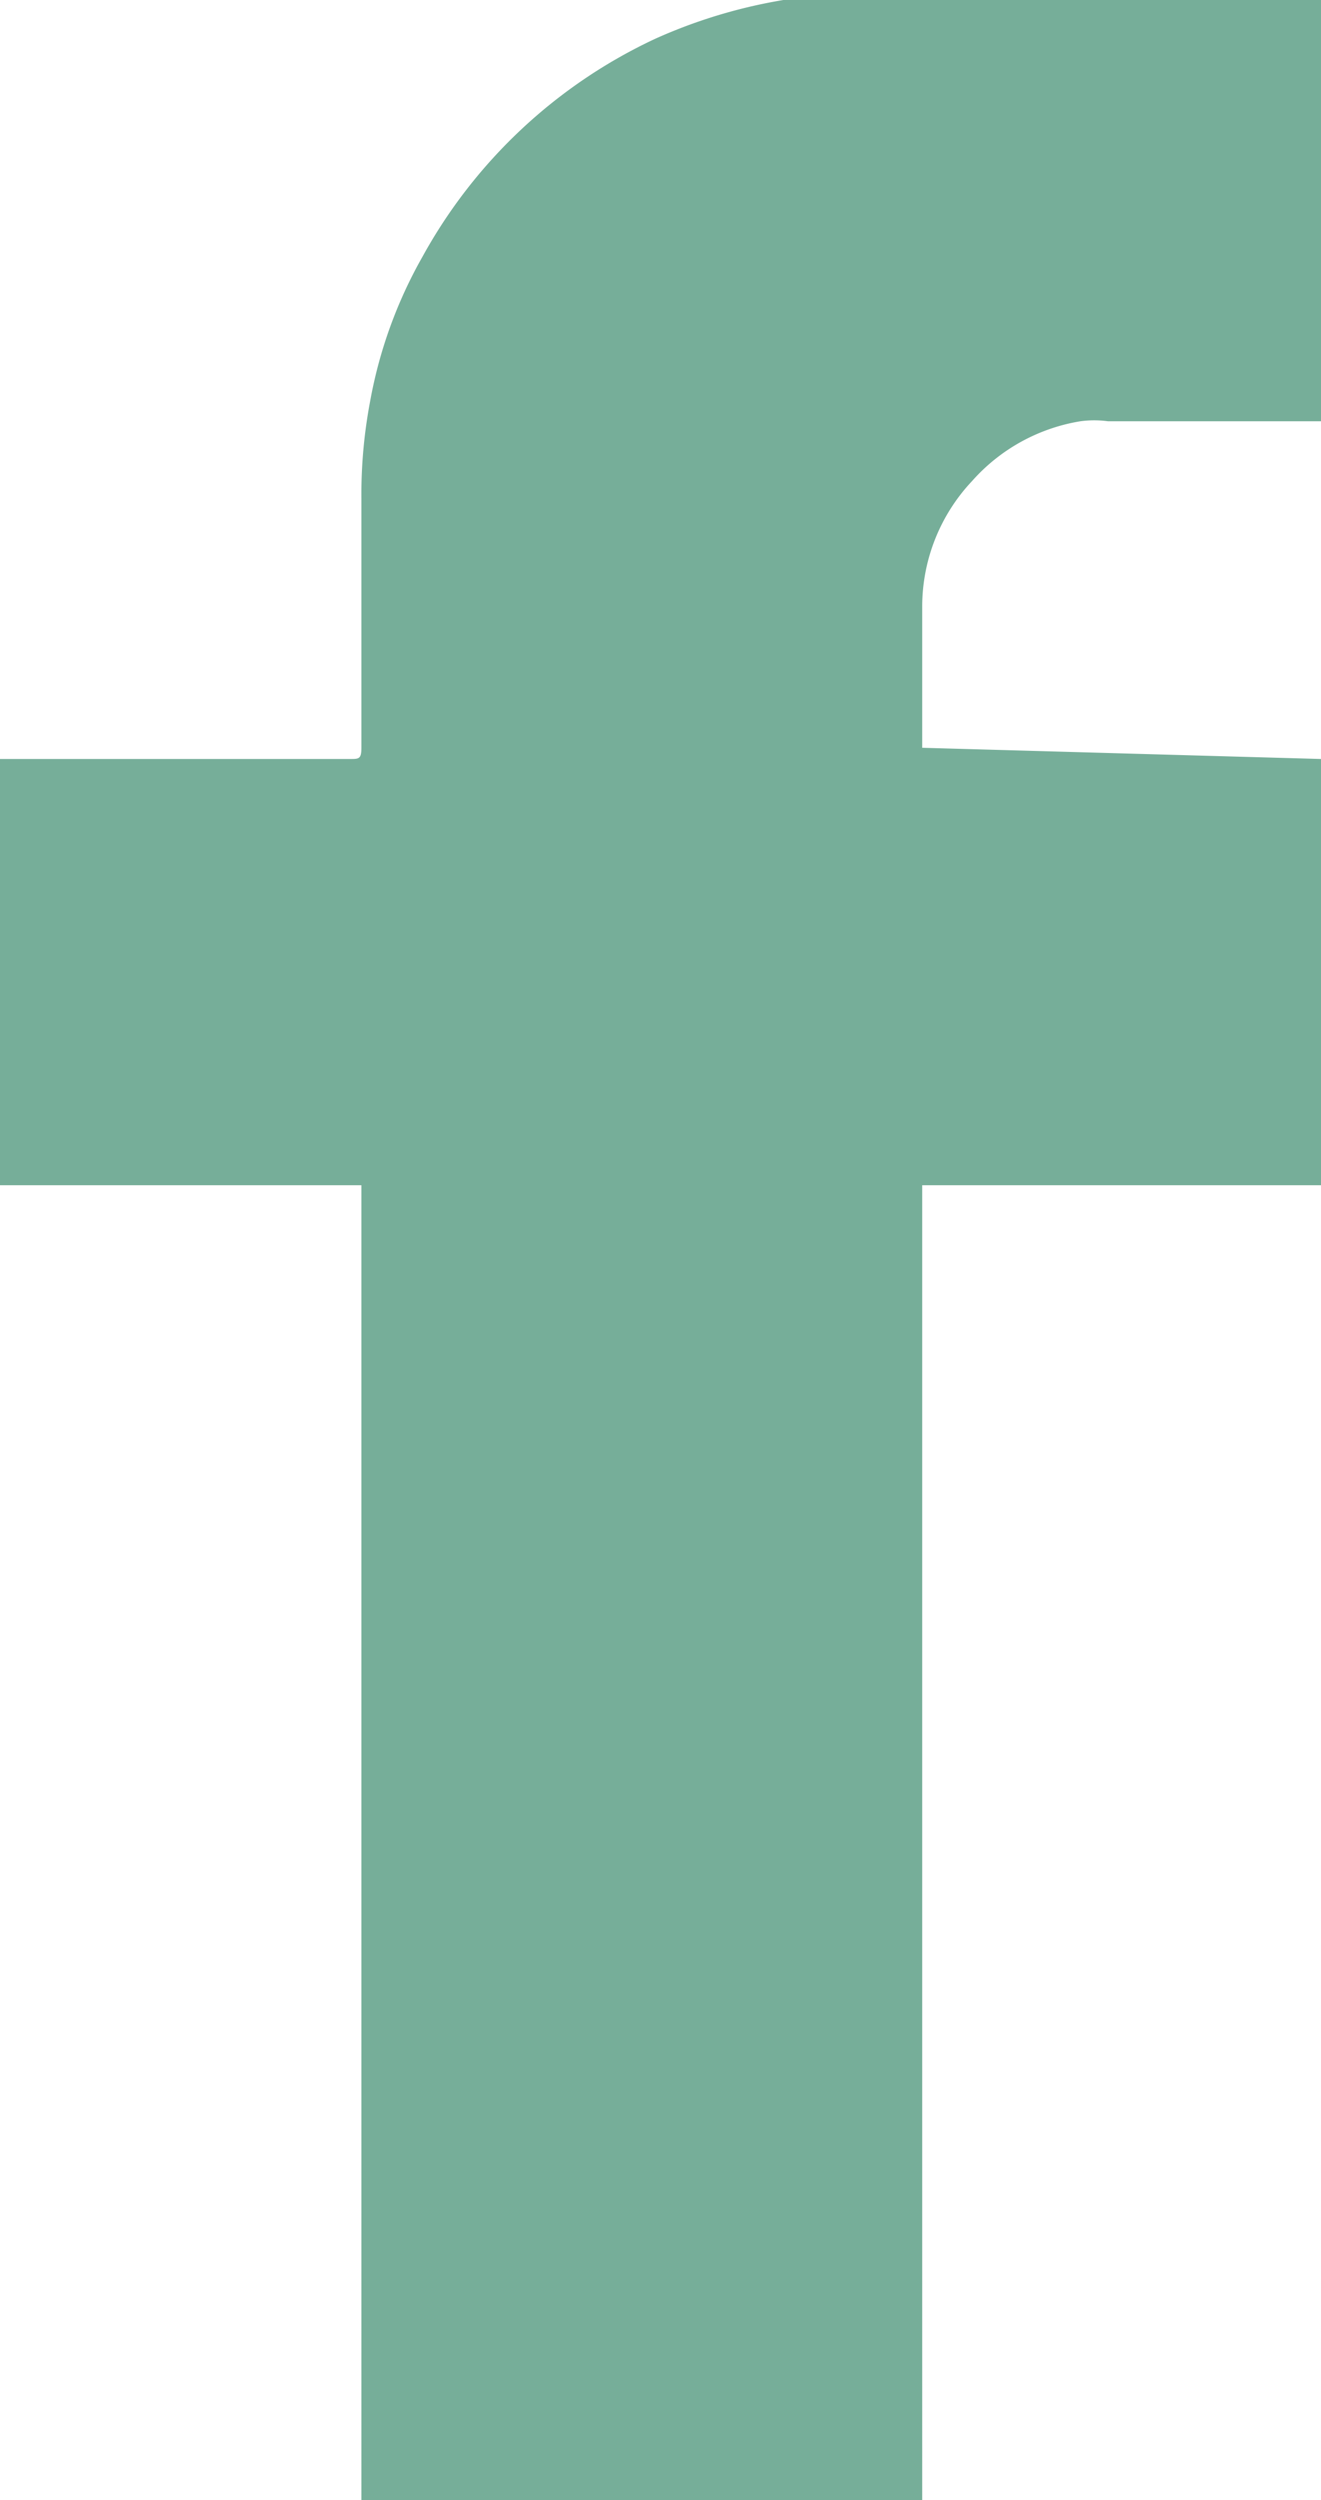
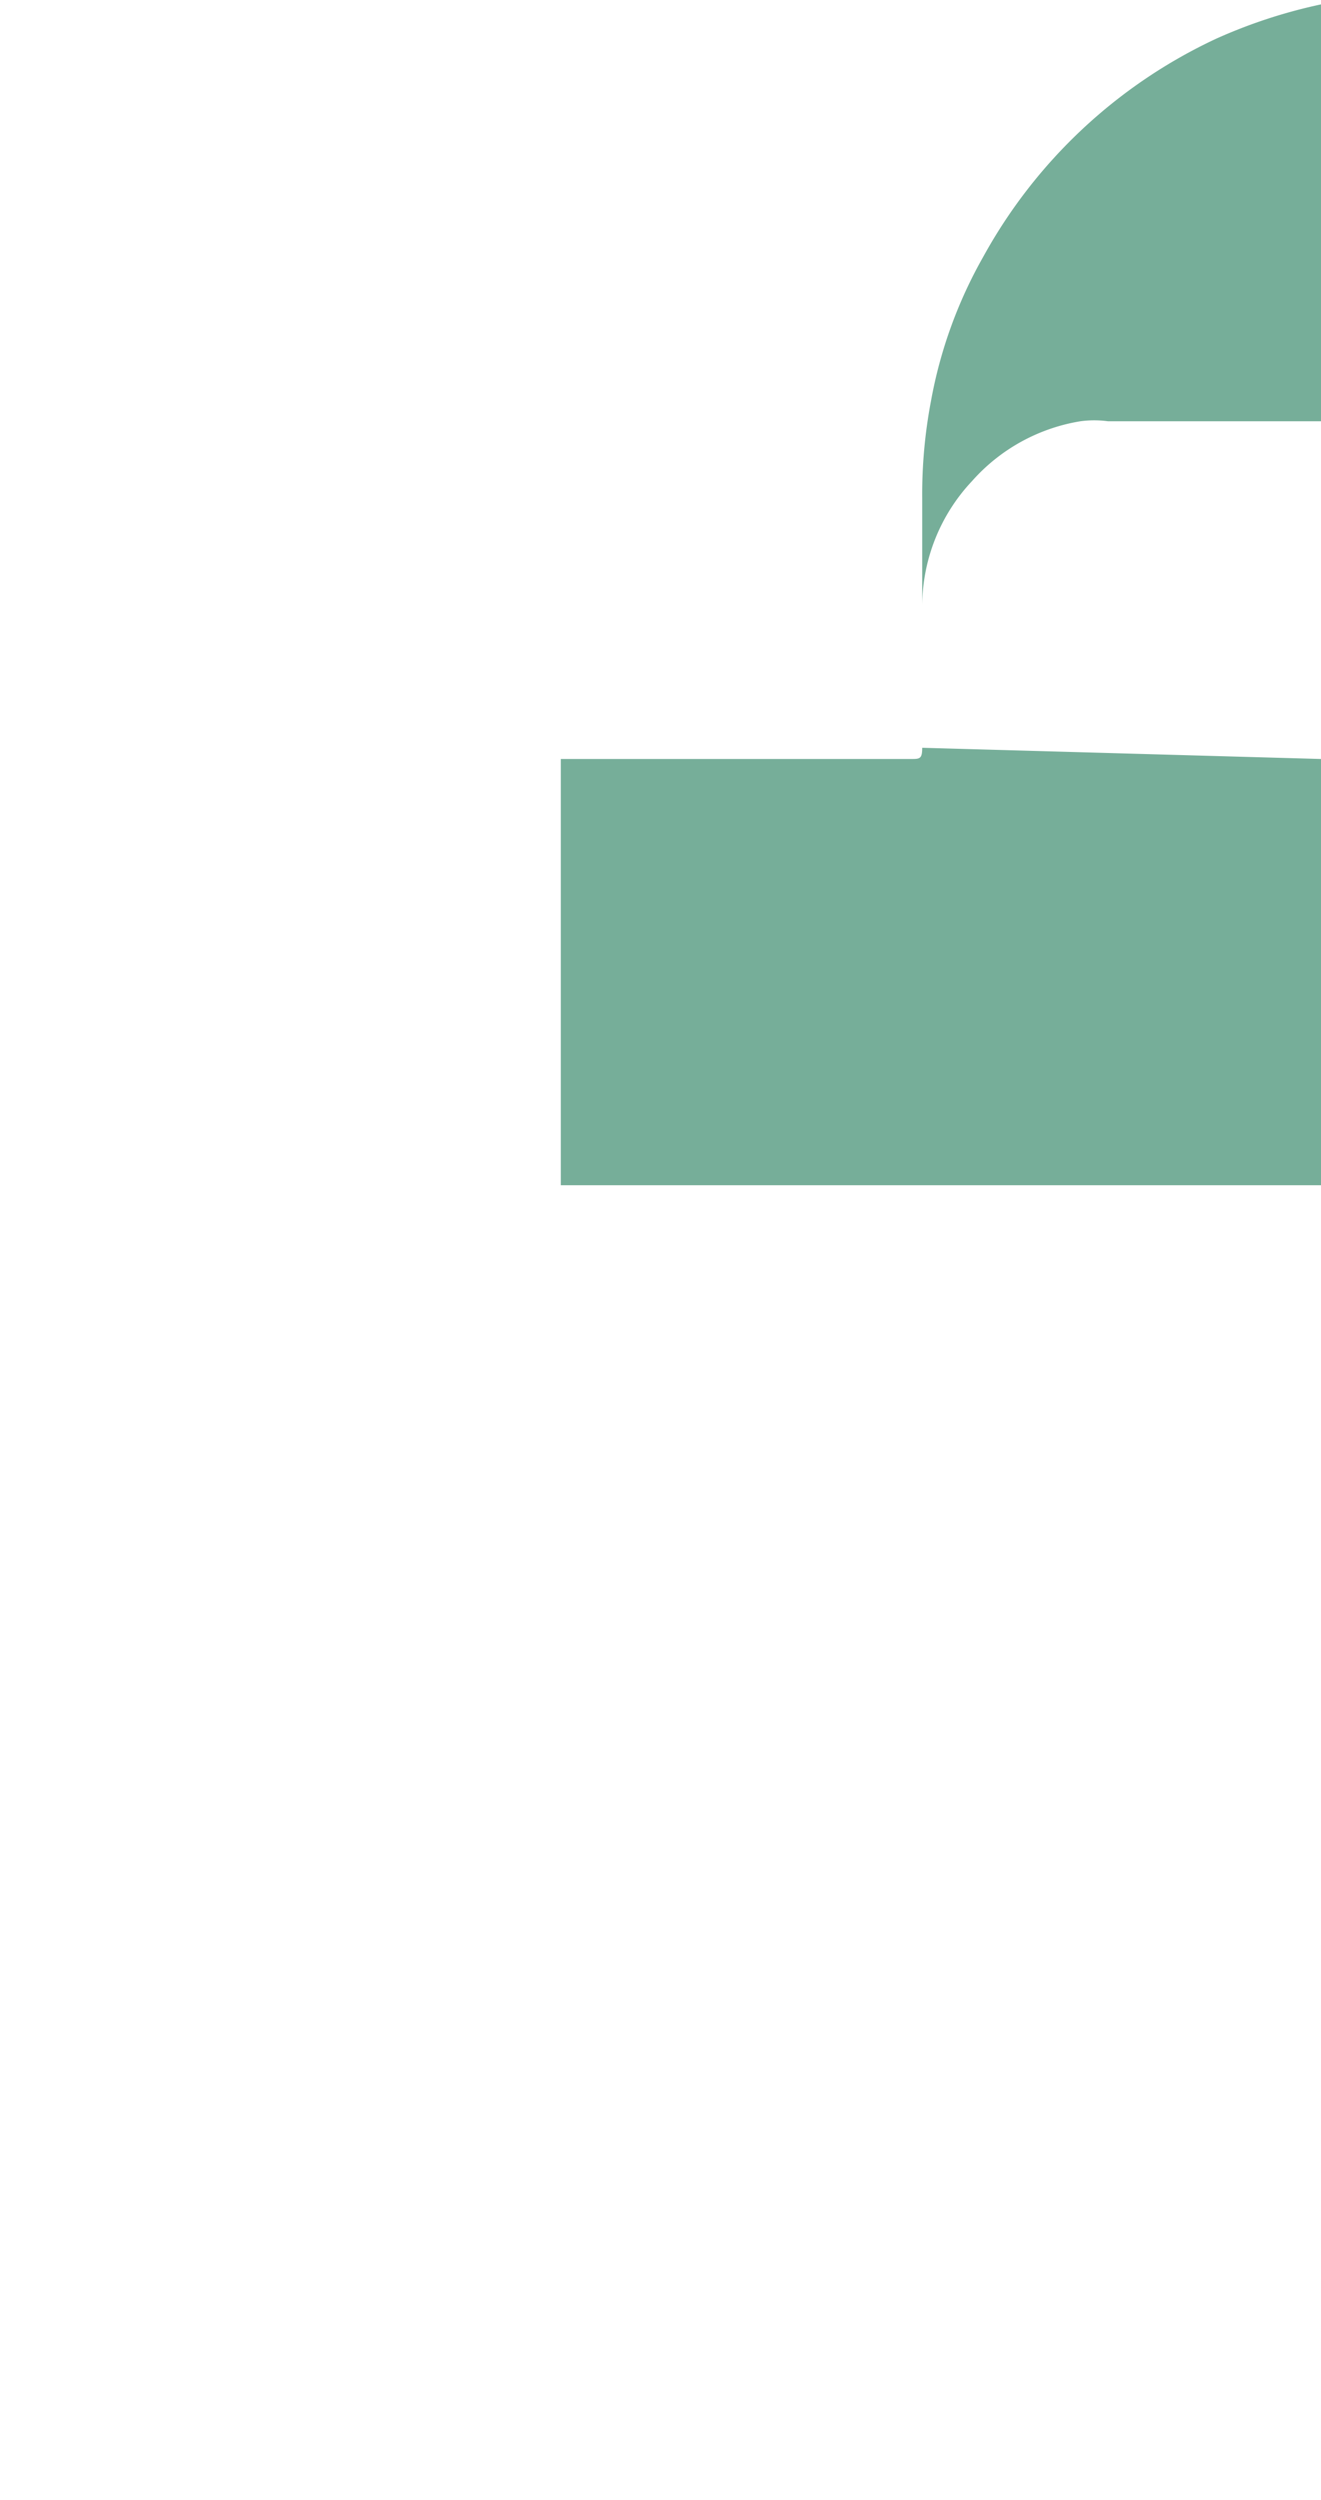
<svg xmlns="http://www.w3.org/2000/svg" id="Layer_1" data-name="Layer 1" viewBox="0 0 10.6 20.06">
  <defs>
    <style>.cls-1{fill:#76ae99;}</style>
  </defs>
  <title>facebook</title>
-   <path class="cls-1" d="M155.11,145.71v3.42h-3.2v10.55h-4.5V149.13h-2.9v-3.42h2.81c.07,0,.09,0,.09-.09,0-.65,0-1.3,0-2a4,4,0,0,1,.07-.78,3.67,3.67,0,0,1,.42-1.16,4.12,4.12,0,0,1,1.87-1.75,4.17,4.17,0,0,1,1.16-.33l.18,0h4V143H153.4a.82.82,0,0,0-.22,0,1.48,1.48,0,0,0-.87.48,1.47,1.47,0,0,0-.4,1v1.14Z" transform="translate(-144.51 -139.62)" />
+   <path class="cls-1" d="M155.11,145.71v3.42h-3.2v10.55V149.13h-2.9v-3.42h2.81c.07,0,.09,0,.09-.09,0-.65,0-1.3,0-2a4,4,0,0,1,.07-.78,3.67,3.67,0,0,1,.42-1.16,4.12,4.12,0,0,1,1.87-1.75,4.17,4.17,0,0,1,1.16-.33l.18,0h4V143H153.4a.82.82,0,0,0-.22,0,1.48,1.48,0,0,0-.87.48,1.47,1.47,0,0,0-.4,1v1.14Z" transform="translate(-144.51 -139.62)" />
</svg>